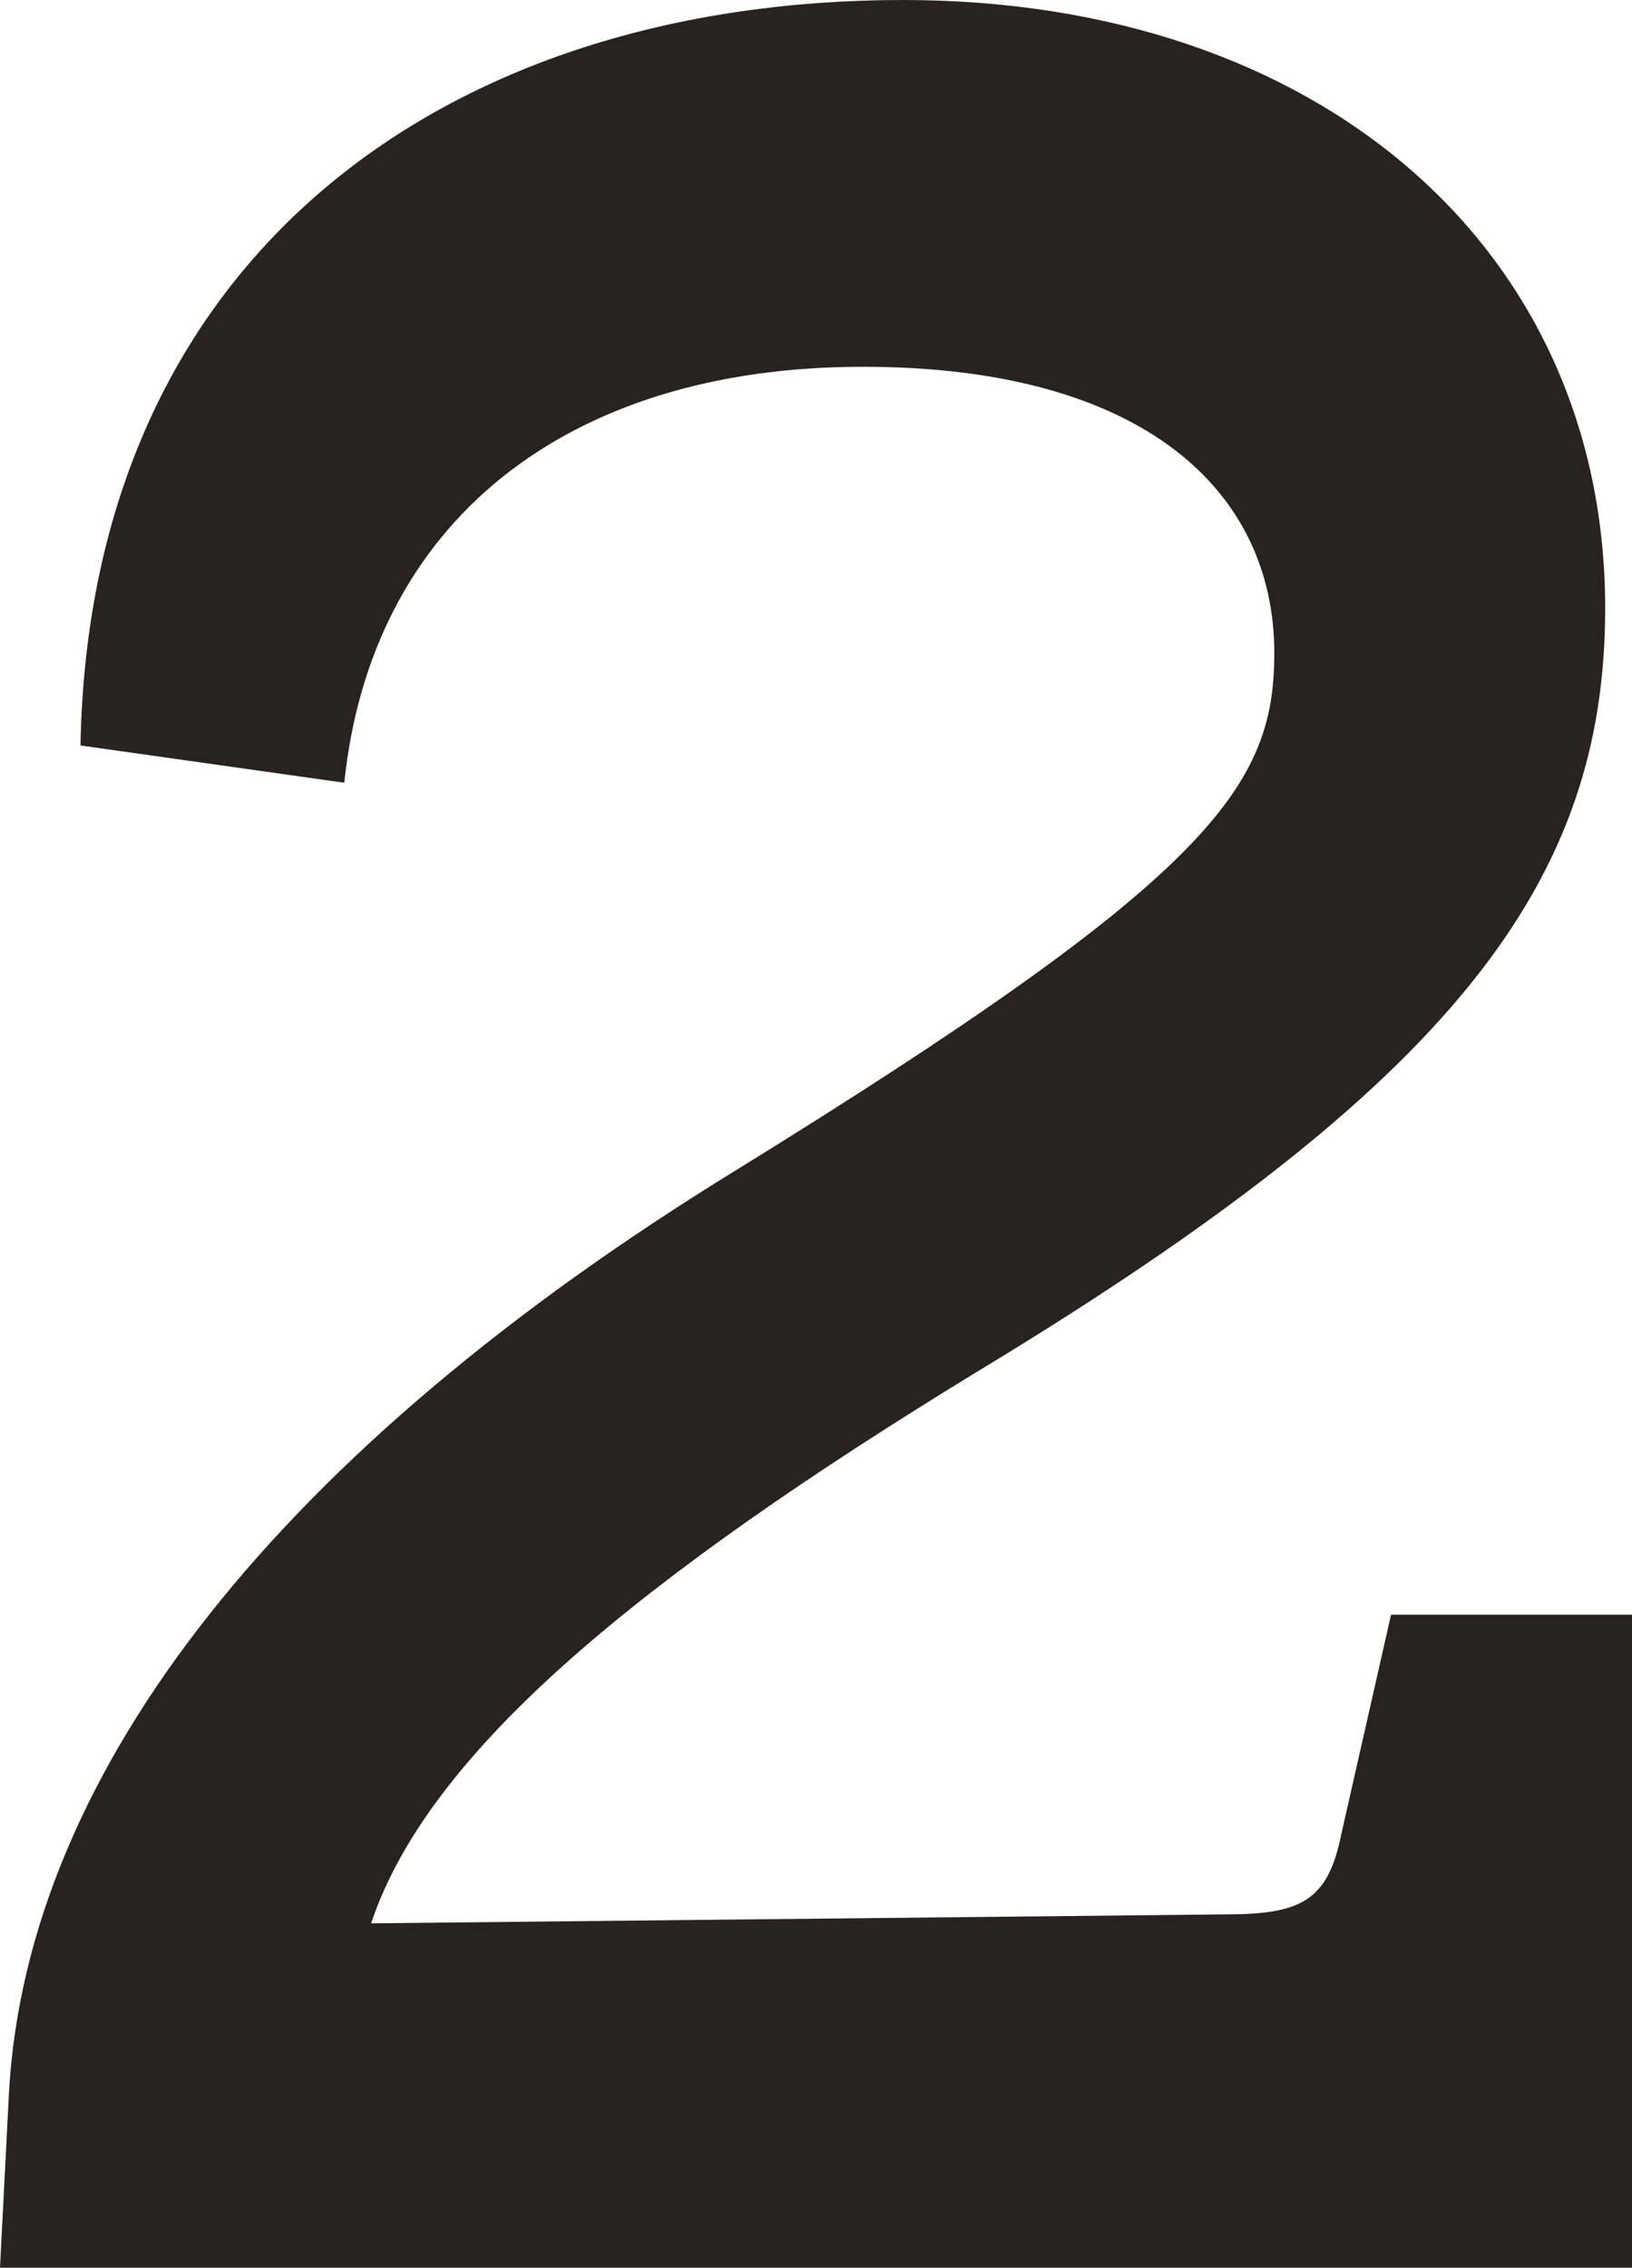
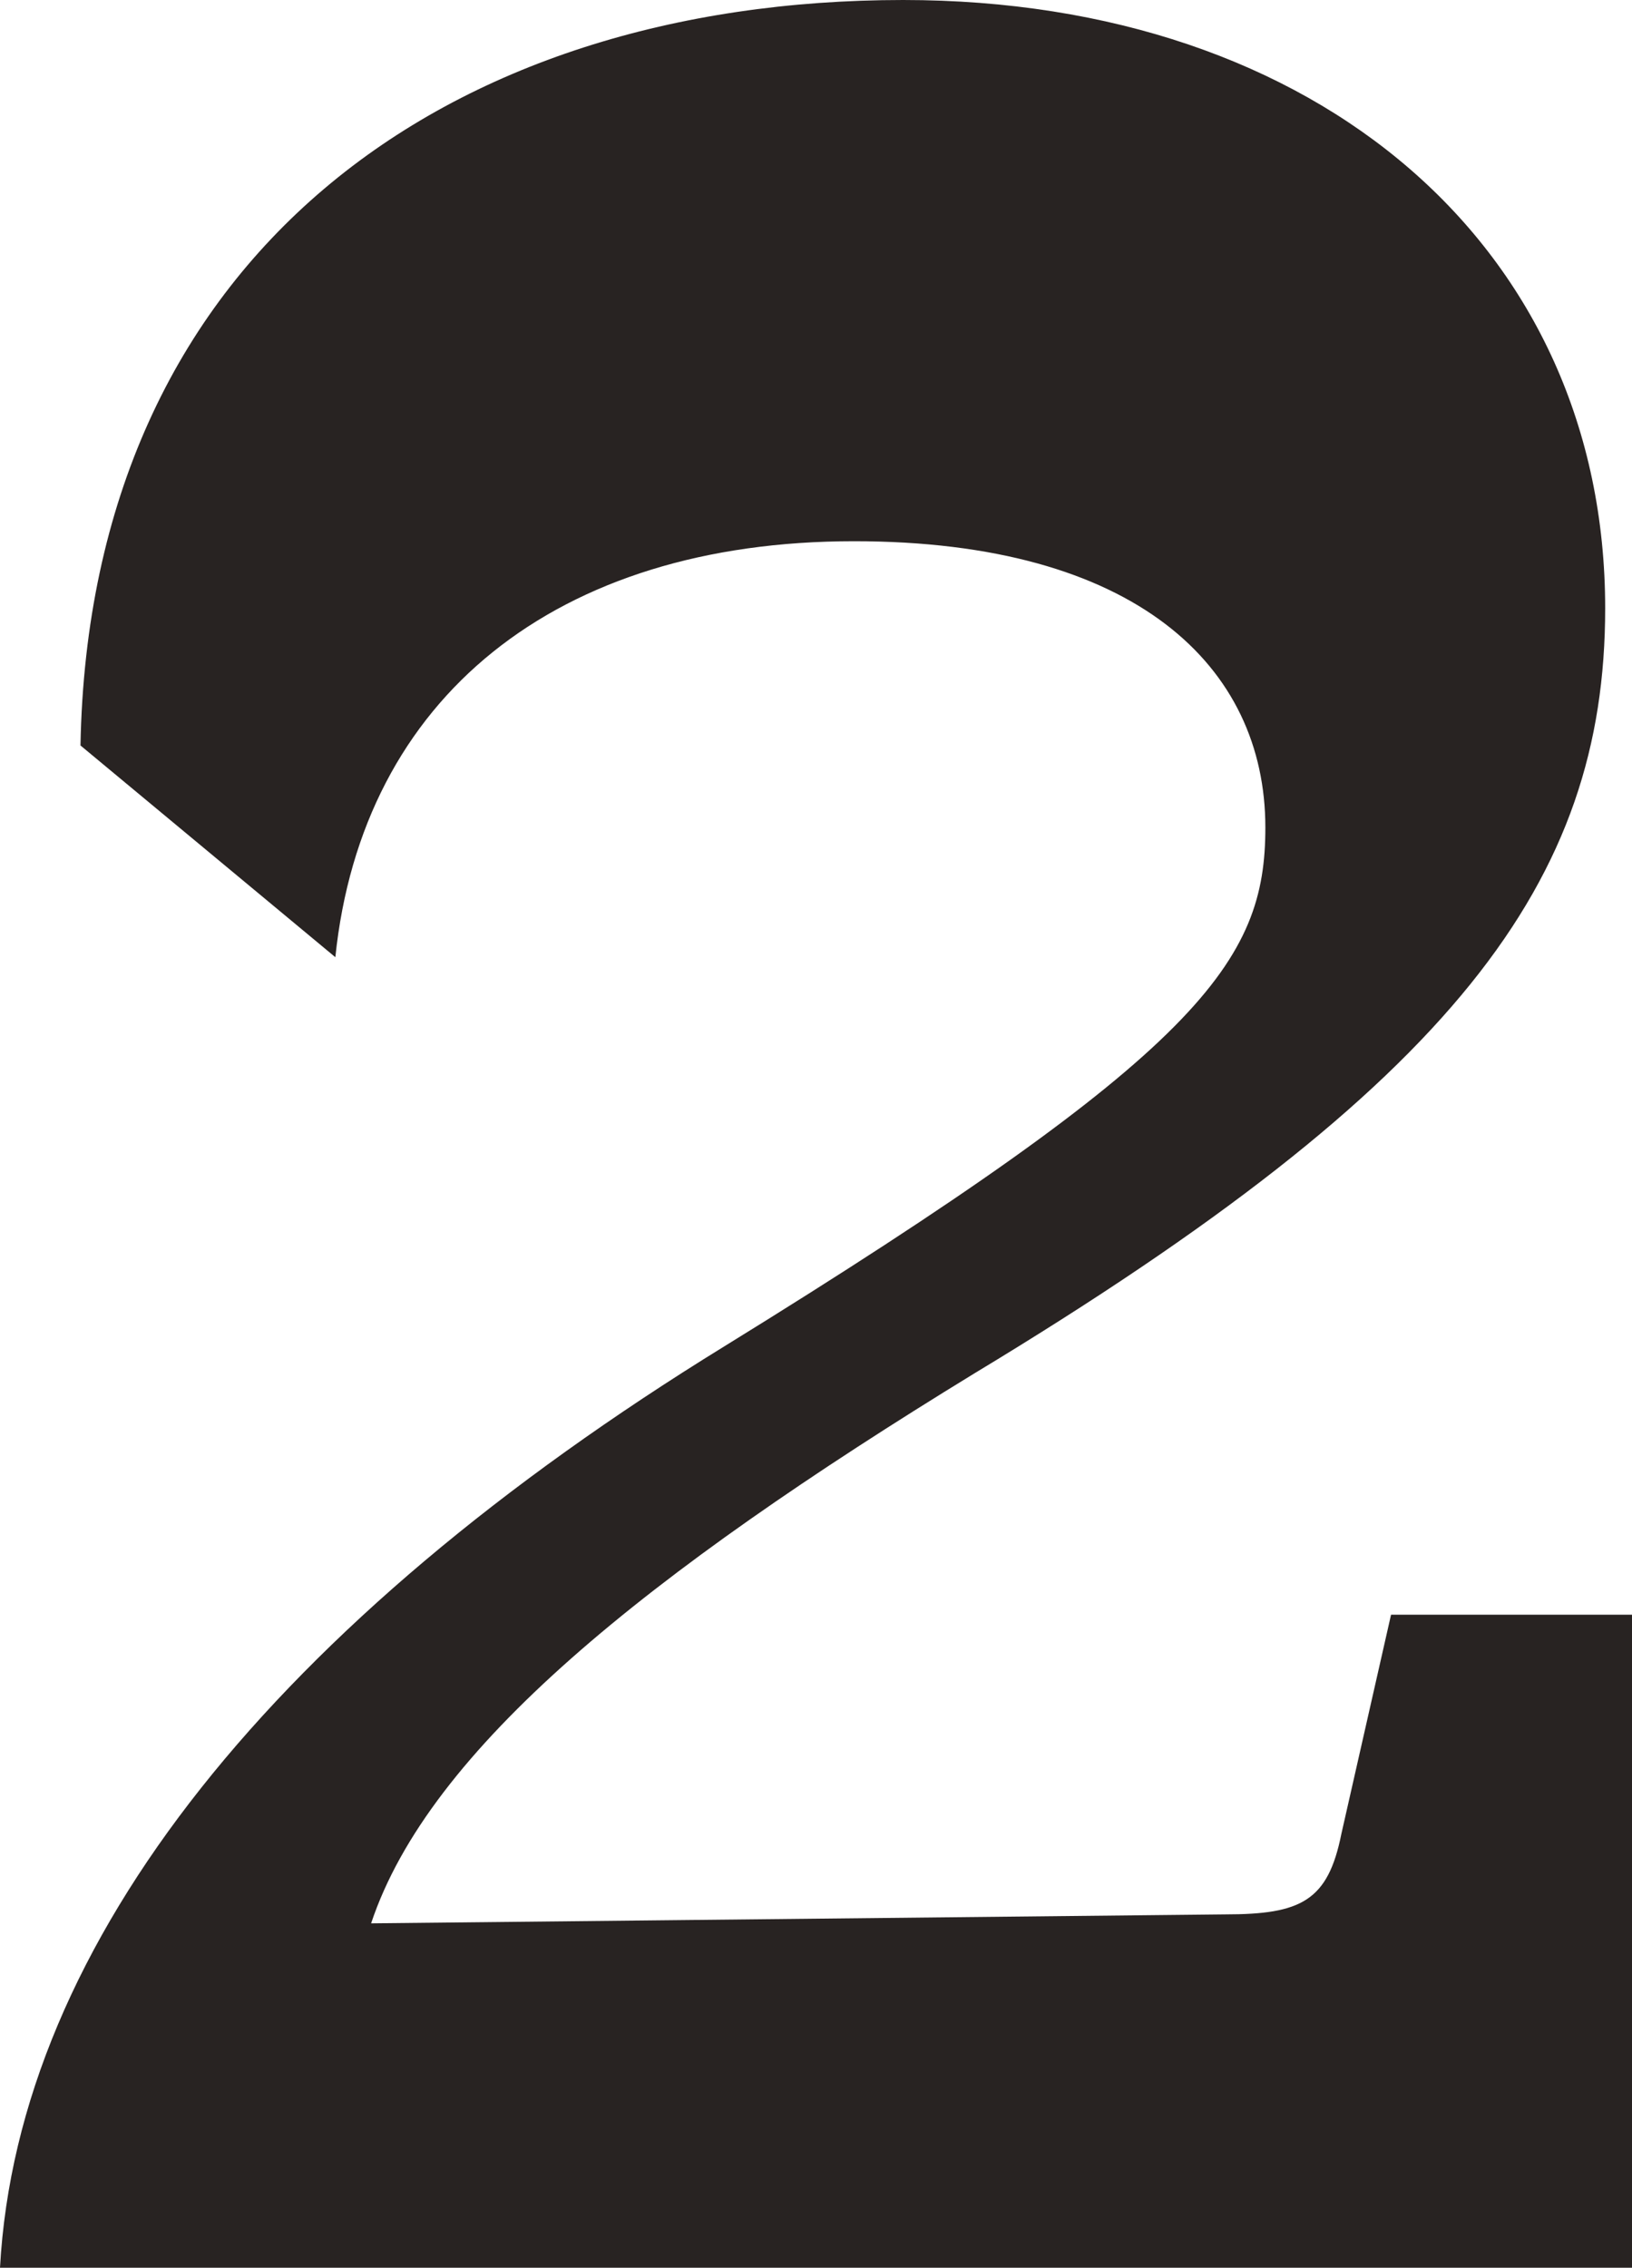
<svg xmlns="http://www.w3.org/2000/svg" viewBox="0 0 32.85 45.63">
  <defs>
    <style>.cls-1{fill:#282322;}</style>
  </defs>
  <g id="レイヤー_2" data-name="レイヤー 2">
    <g id="レイヤー_5" data-name="レイヤー 5">
-       <path class="cls-1" d="M0,45.63l.18-3.51c.36-6.57,5.58-13,14.58-18.54,9.63-5.94,10.89-7.74,10.89-10.44,0-3.24-2.61-5.76-8.28-5.76-6,0-9.9,3.15-10.44,8.37L1.62,15C1.8,5.13,9,0,18.18,0c8.37,0,14.13,5,14.13,12.24,0,5.49-3,9.54-12.69,15.39C13,31.68,8.64,35.19,7.47,38.7l17.19-.18c1.53,0,2.07-.27,2.34-1.62l1-4.41h4.86V45.63Z" />
+       <path class="cls-1" d="M0,45.63c.36-6.57,5.58-13,14.58-18.54,9.63-5.94,10.89-7.74,10.89-10.44,0-3.24-2.61-5.76-8.28-5.76-6,0-9.9,3.15-10.44,8.37L1.62,15C1.8,5.13,9,0,18.18,0c8.37,0,14.13,5,14.13,12.24,0,5.49-3,9.54-12.69,15.39C13,31.68,8.64,35.19,7.47,38.7l17.19-.18c1.53,0,2.07-.27,2.34-1.62l1-4.41h4.86V45.63Z" />
    </g>
  </g>
</svg>